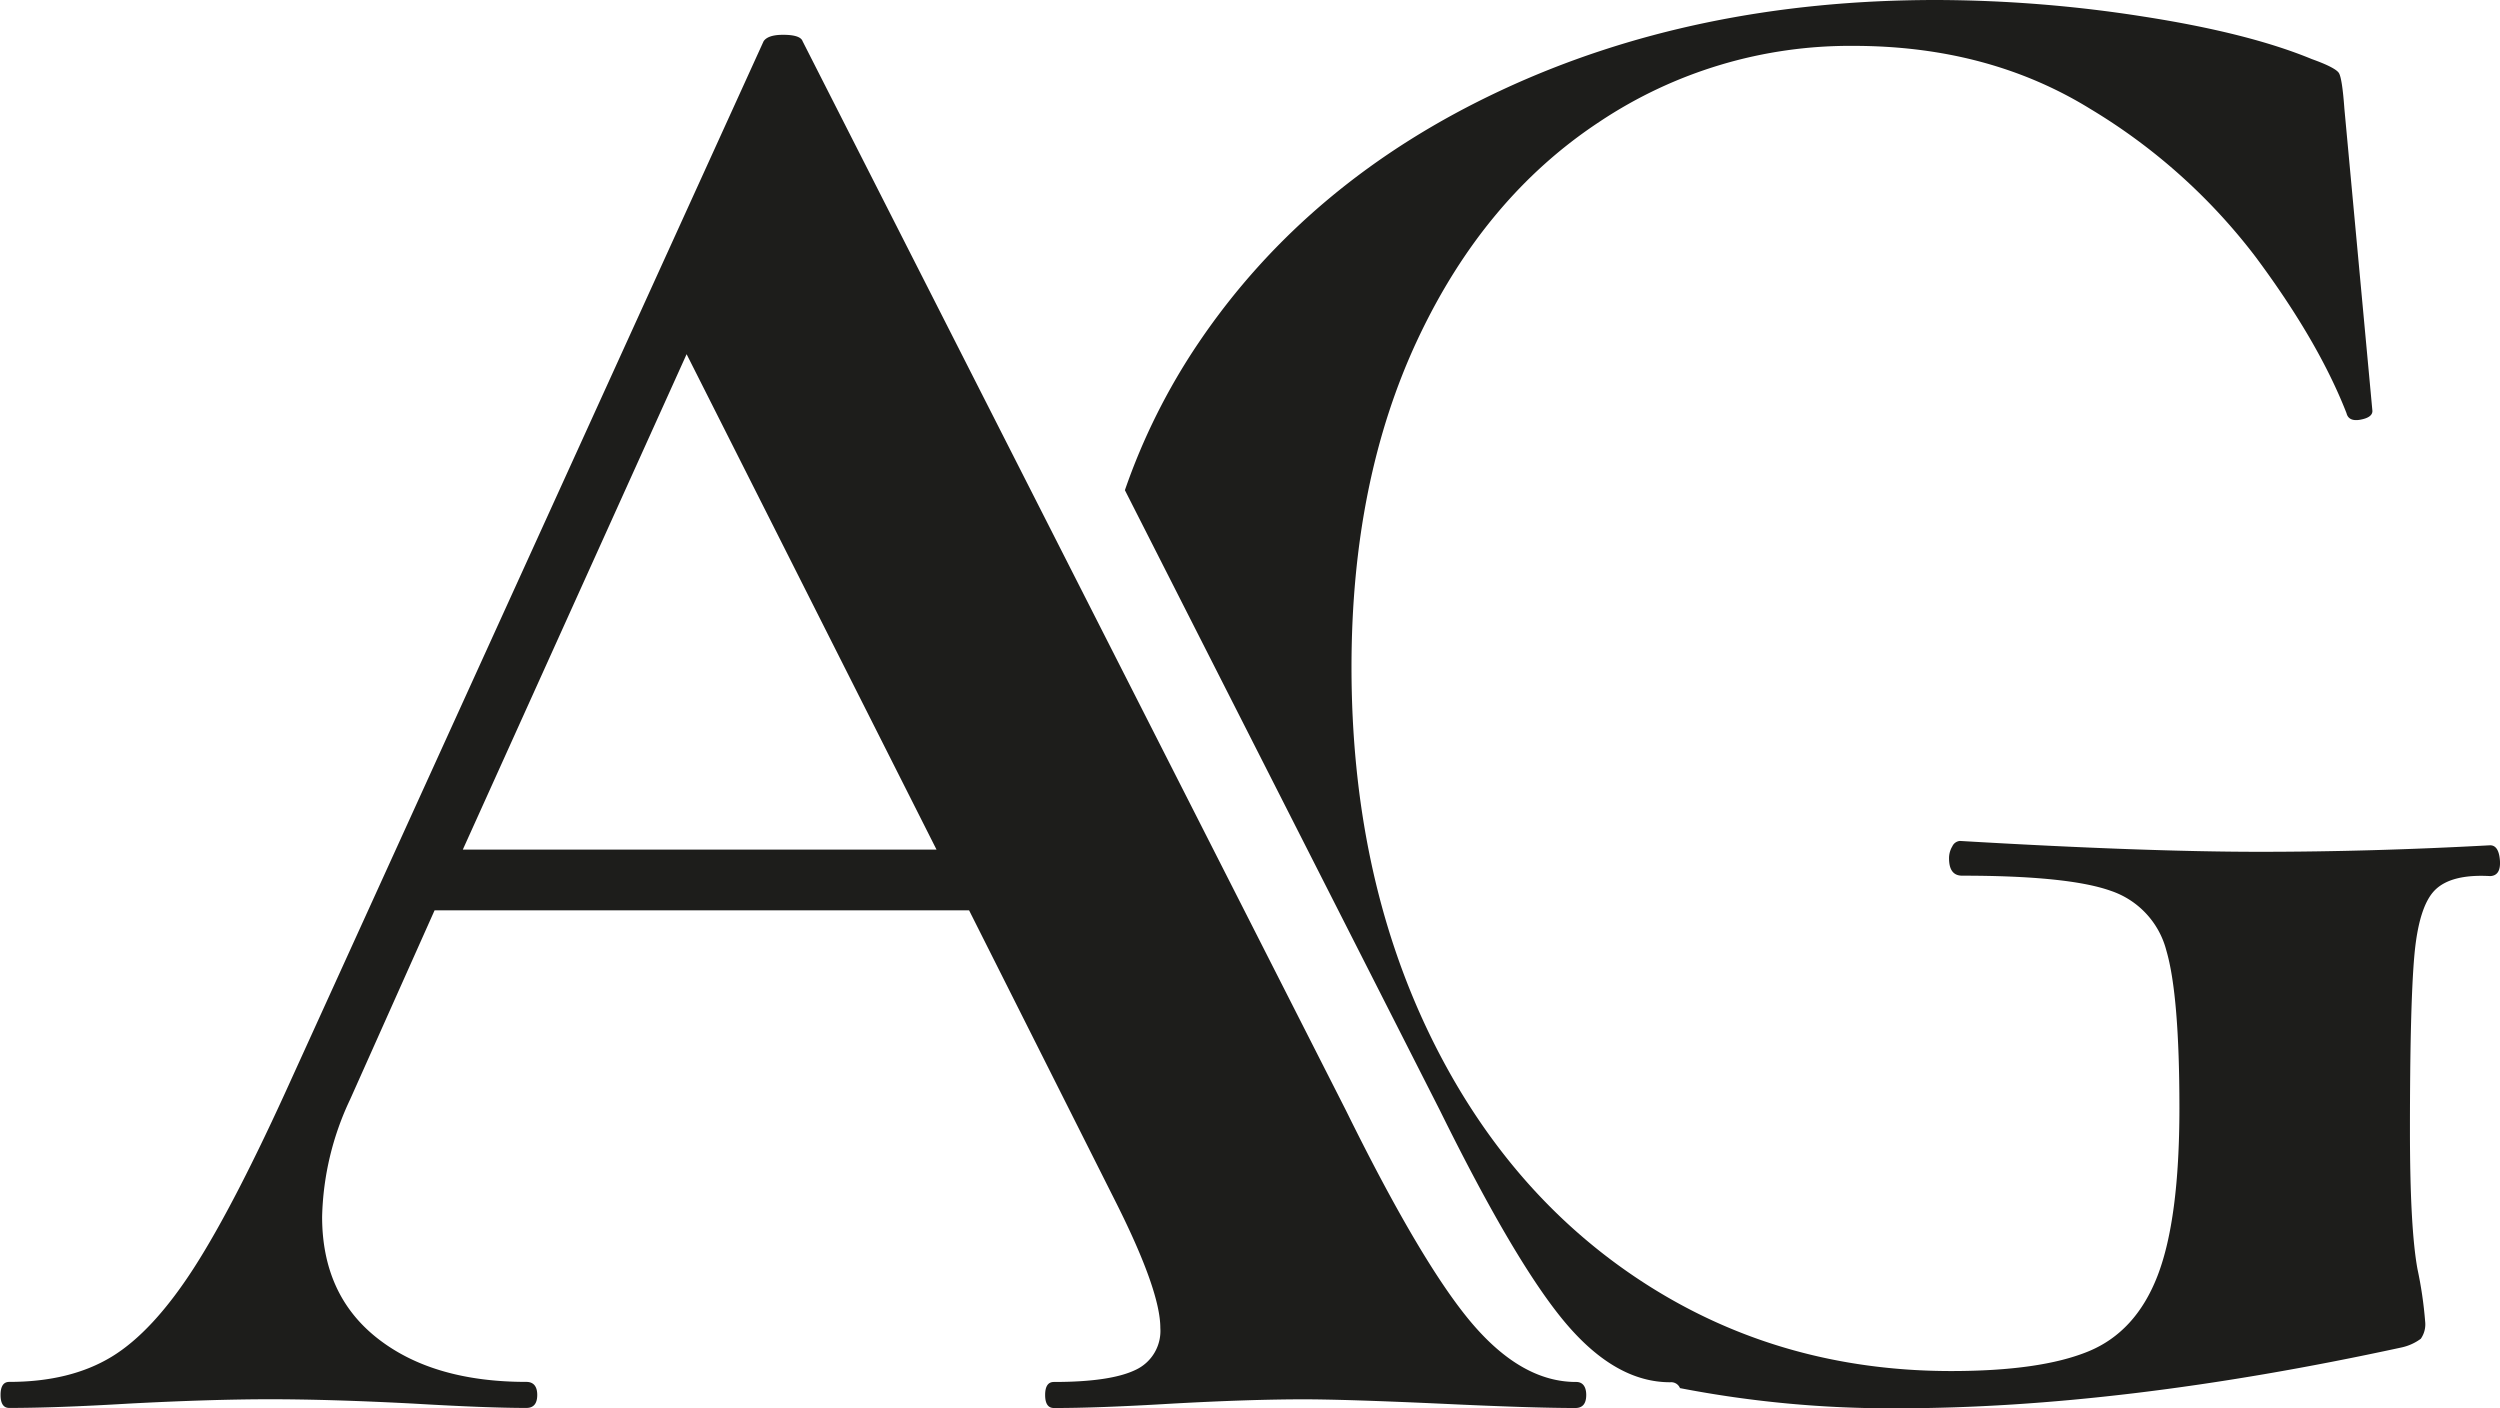
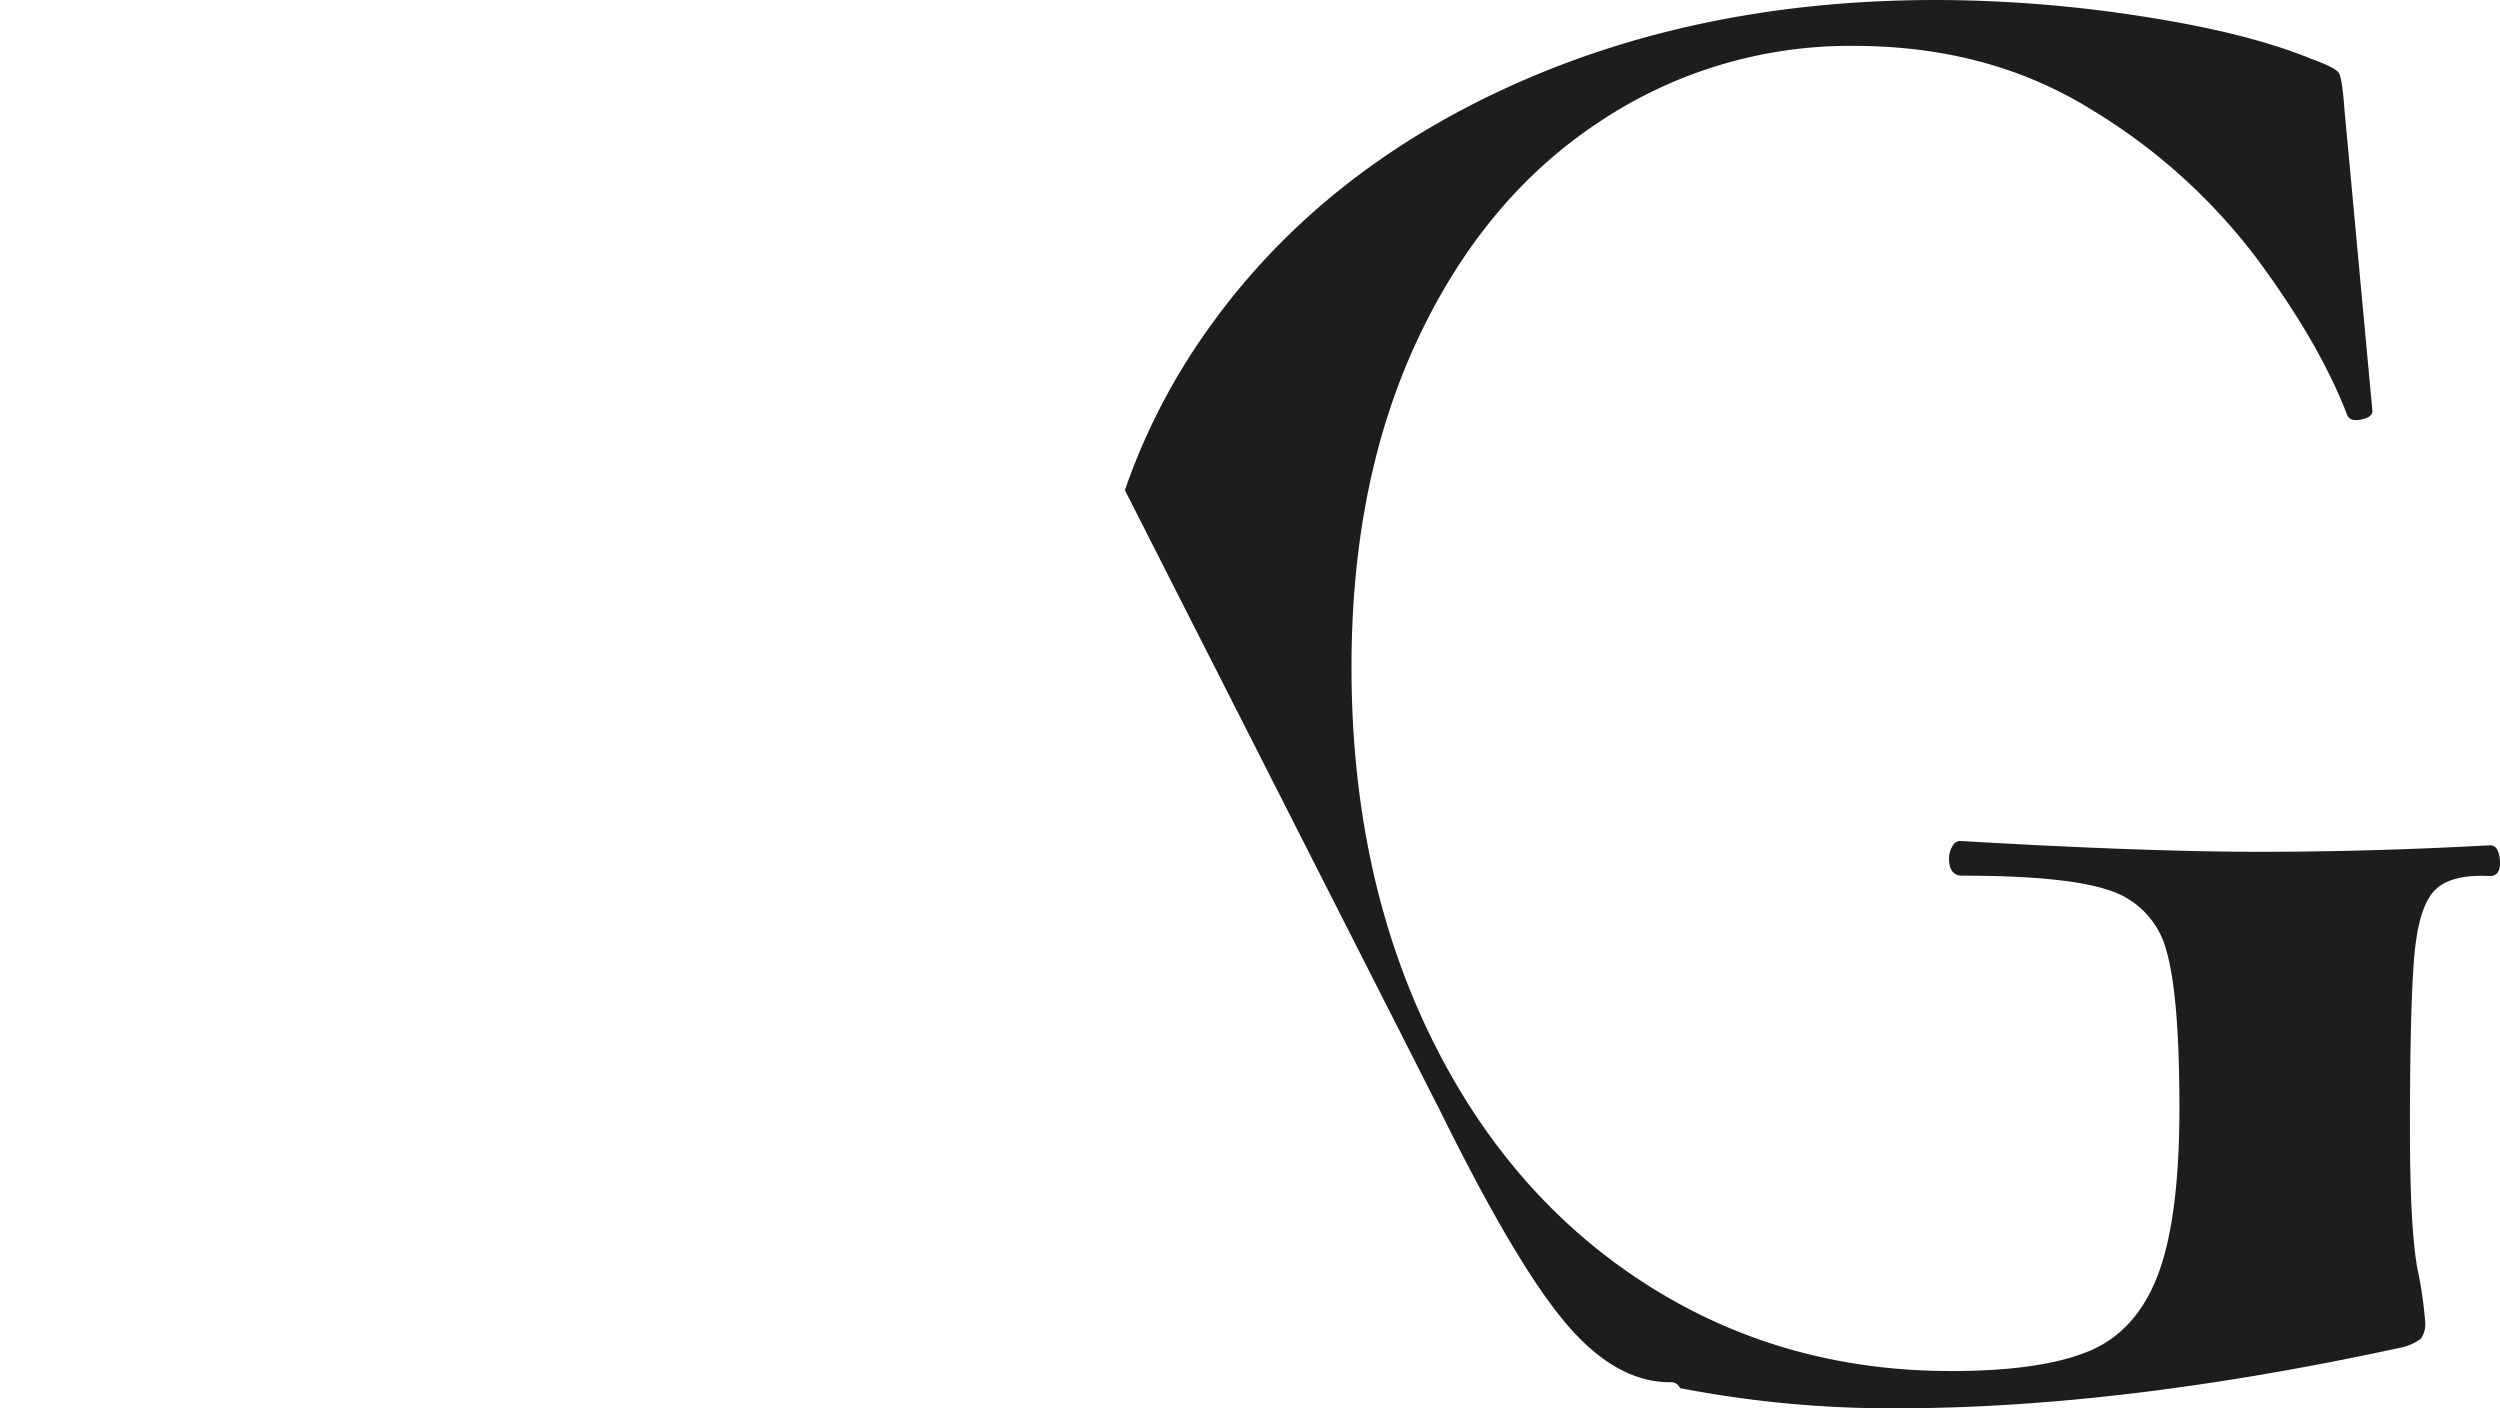
<svg xmlns="http://www.w3.org/2000/svg" viewBox="0 0 357.01 201.07">
  <defs>
    <style>.cls-1{fill:#1d1d1b;}</style>
  </defs>
  <g id="Calque_2" data-name="Calque 2">
    <g id="Calque_1-2" data-name="Calque 1">
      <path class="cls-1" d="M357,122.88c-.11-1.45-.58-2.17-1.4-2.17q-17.07.93-32.89.93-16.45,0-42.82-1.55a1.31,1.31,0,0,0-1.09.77,3.28,3.28,0,0,0-.47,1.71c0,1.66.63,2.48,1.87,2.48q15.19,0,21.25,2.17a12.21,12.21,0,0,1,7.92,8.54q1.86,6.36,1.86,22.49,0,15.83-3.11,23.9T298.19,193q-6.82,2.79-19.54,2.79-24.52,0-44.07-12.72T204,147.39q-11-22.95-11-52.13,0-26.69,9.47-46.85t25.91-31a64.47,64.47,0,0,1,36.3-10.86q19.24,0,33.82,9a83.85,83.85,0,0,1,23.59,21.11q9,12.09,13,22.34c.2.83.88,1.14,2,.93s1.7-.62,1.7-1.24l-4-43.14c-.21-2.89-.47-4.6-.78-5.11s-1.6-1.19-3.87-2q-9-3.72-23.9-6.05A192.89,192.89,0,0,0,276.47,0Q242,0,214.41,12.88T171.13,49A90.17,90.17,0,0,0,160.64,70l45,88.6q10.86,22,18,30.41t14.89,8.38a1.36,1.36,0,0,1,1.38.84,158.48,158.48,0,0,0,31,2.88q32,0,72-8.68a7.17,7.17,0,0,0,2.79-1.25,3.6,3.6,0,0,0,.62-2.48,57.29,57.29,0,0,0-1.09-7.45q-1.08-5.88-1.08-19.85,0-17.7.62-24.83t2.95-9.46q2.32-2.32,7.91-2C356.63,125.05,357.1,124.33,357,122.88Z" />
-       <path class="cls-1" d="M226.52,199.21c0,1.24-.52,1.86-1.55,1.86q-6.21,0-19.24-.62-13.66-.62-19.55-.62-7.76,0-18.93.62-10.55.63-16.75.62c-.83,0-1.25-.62-1.25-1.86s.42-1.86,1.25-1.86q8.06,0,11.63-1.71a6.13,6.13,0,0,0,3.57-6q0-5.26-6.21-17.68L138.39,130H62.06L50,157a41.23,41.23,0,0,0-4,16.76q0,11.16,7.92,17.37t21.25,6.21c1,0,1.55.62,1.55,1.86s-.52,1.86-1.55,1.86q-5.58,0-16.13-.62-11.8-.62-20.48-.62-8.38,0-20.17.62c-7,.42-12.72.62-17.07.62-.82,0-1.24-.62-1.24-1.86s.42-1.86,1.24-1.86q8.69,0,14.59-3.57t11.79-12.72q5.88-9.15,14-27.15l67.34-148q.61-.93,2.79-.93,2.48,0,2.79.93l77.58,152.66q10.85,22,18,30.41t14.9,8.38C226,197.35,226.52,198,226.52,199.21ZM66.09,121.33h67.65L98.05,50.58Z" />
    </g>
  </g>
</svg>